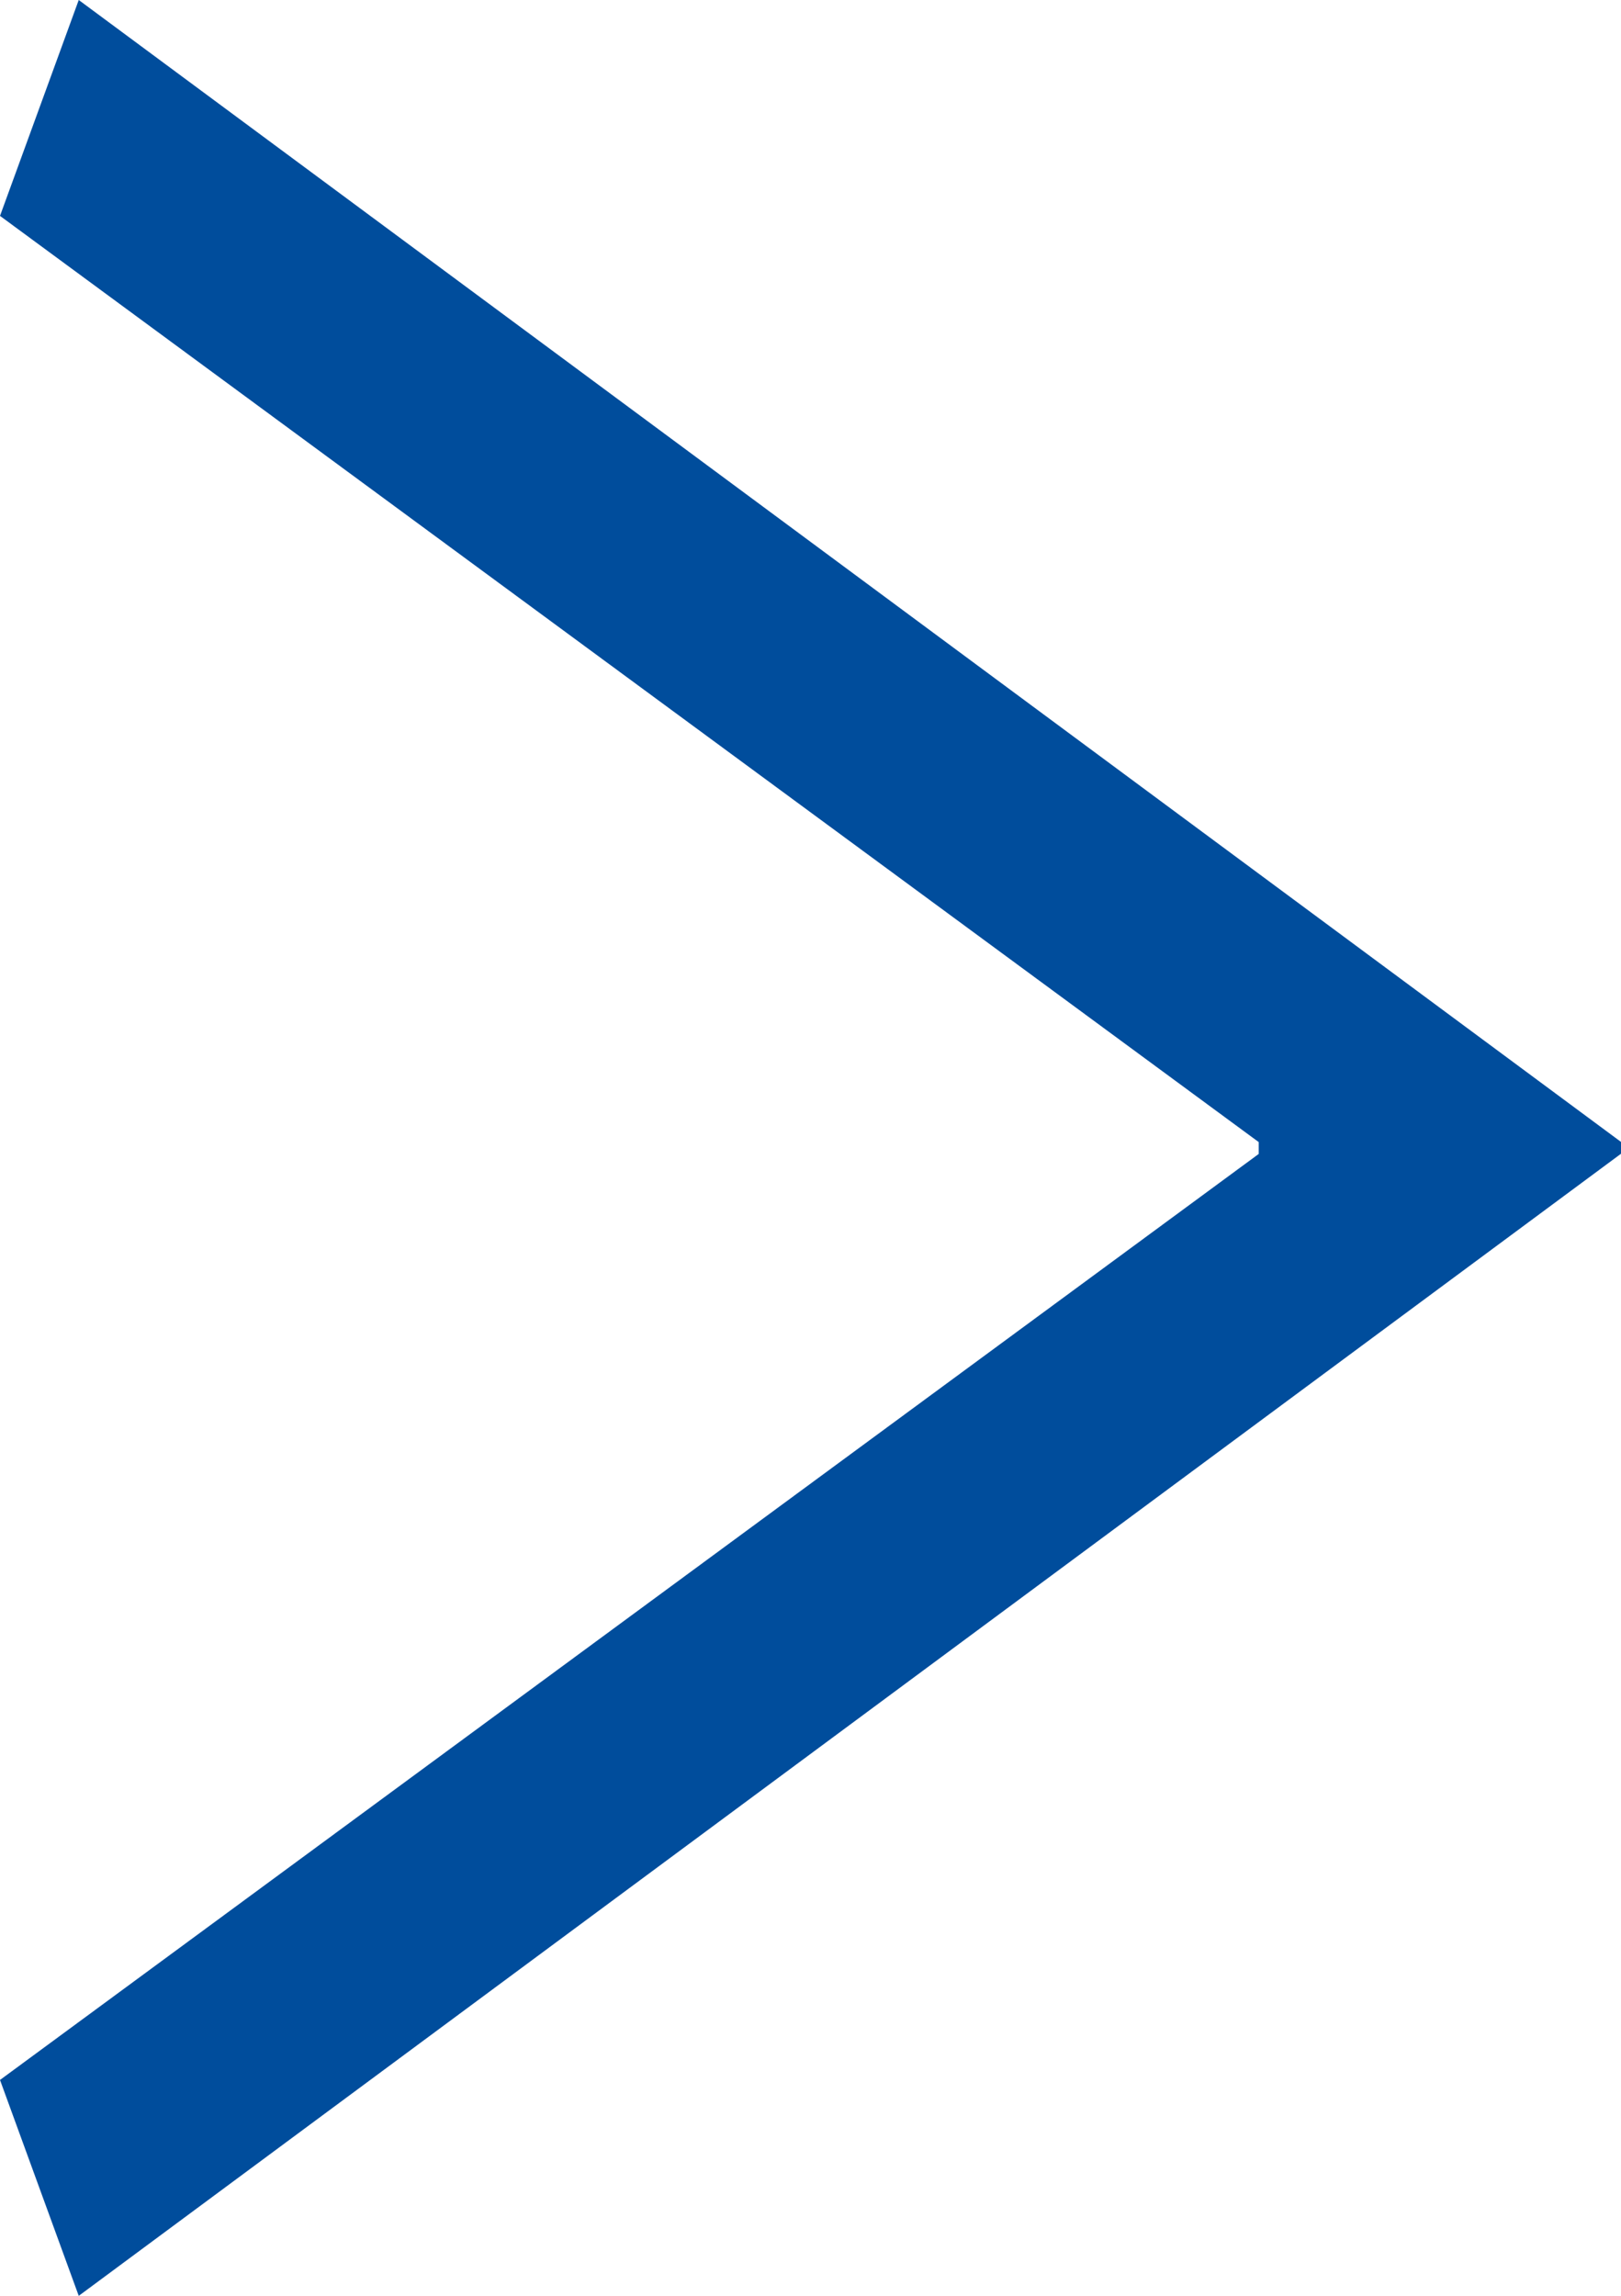
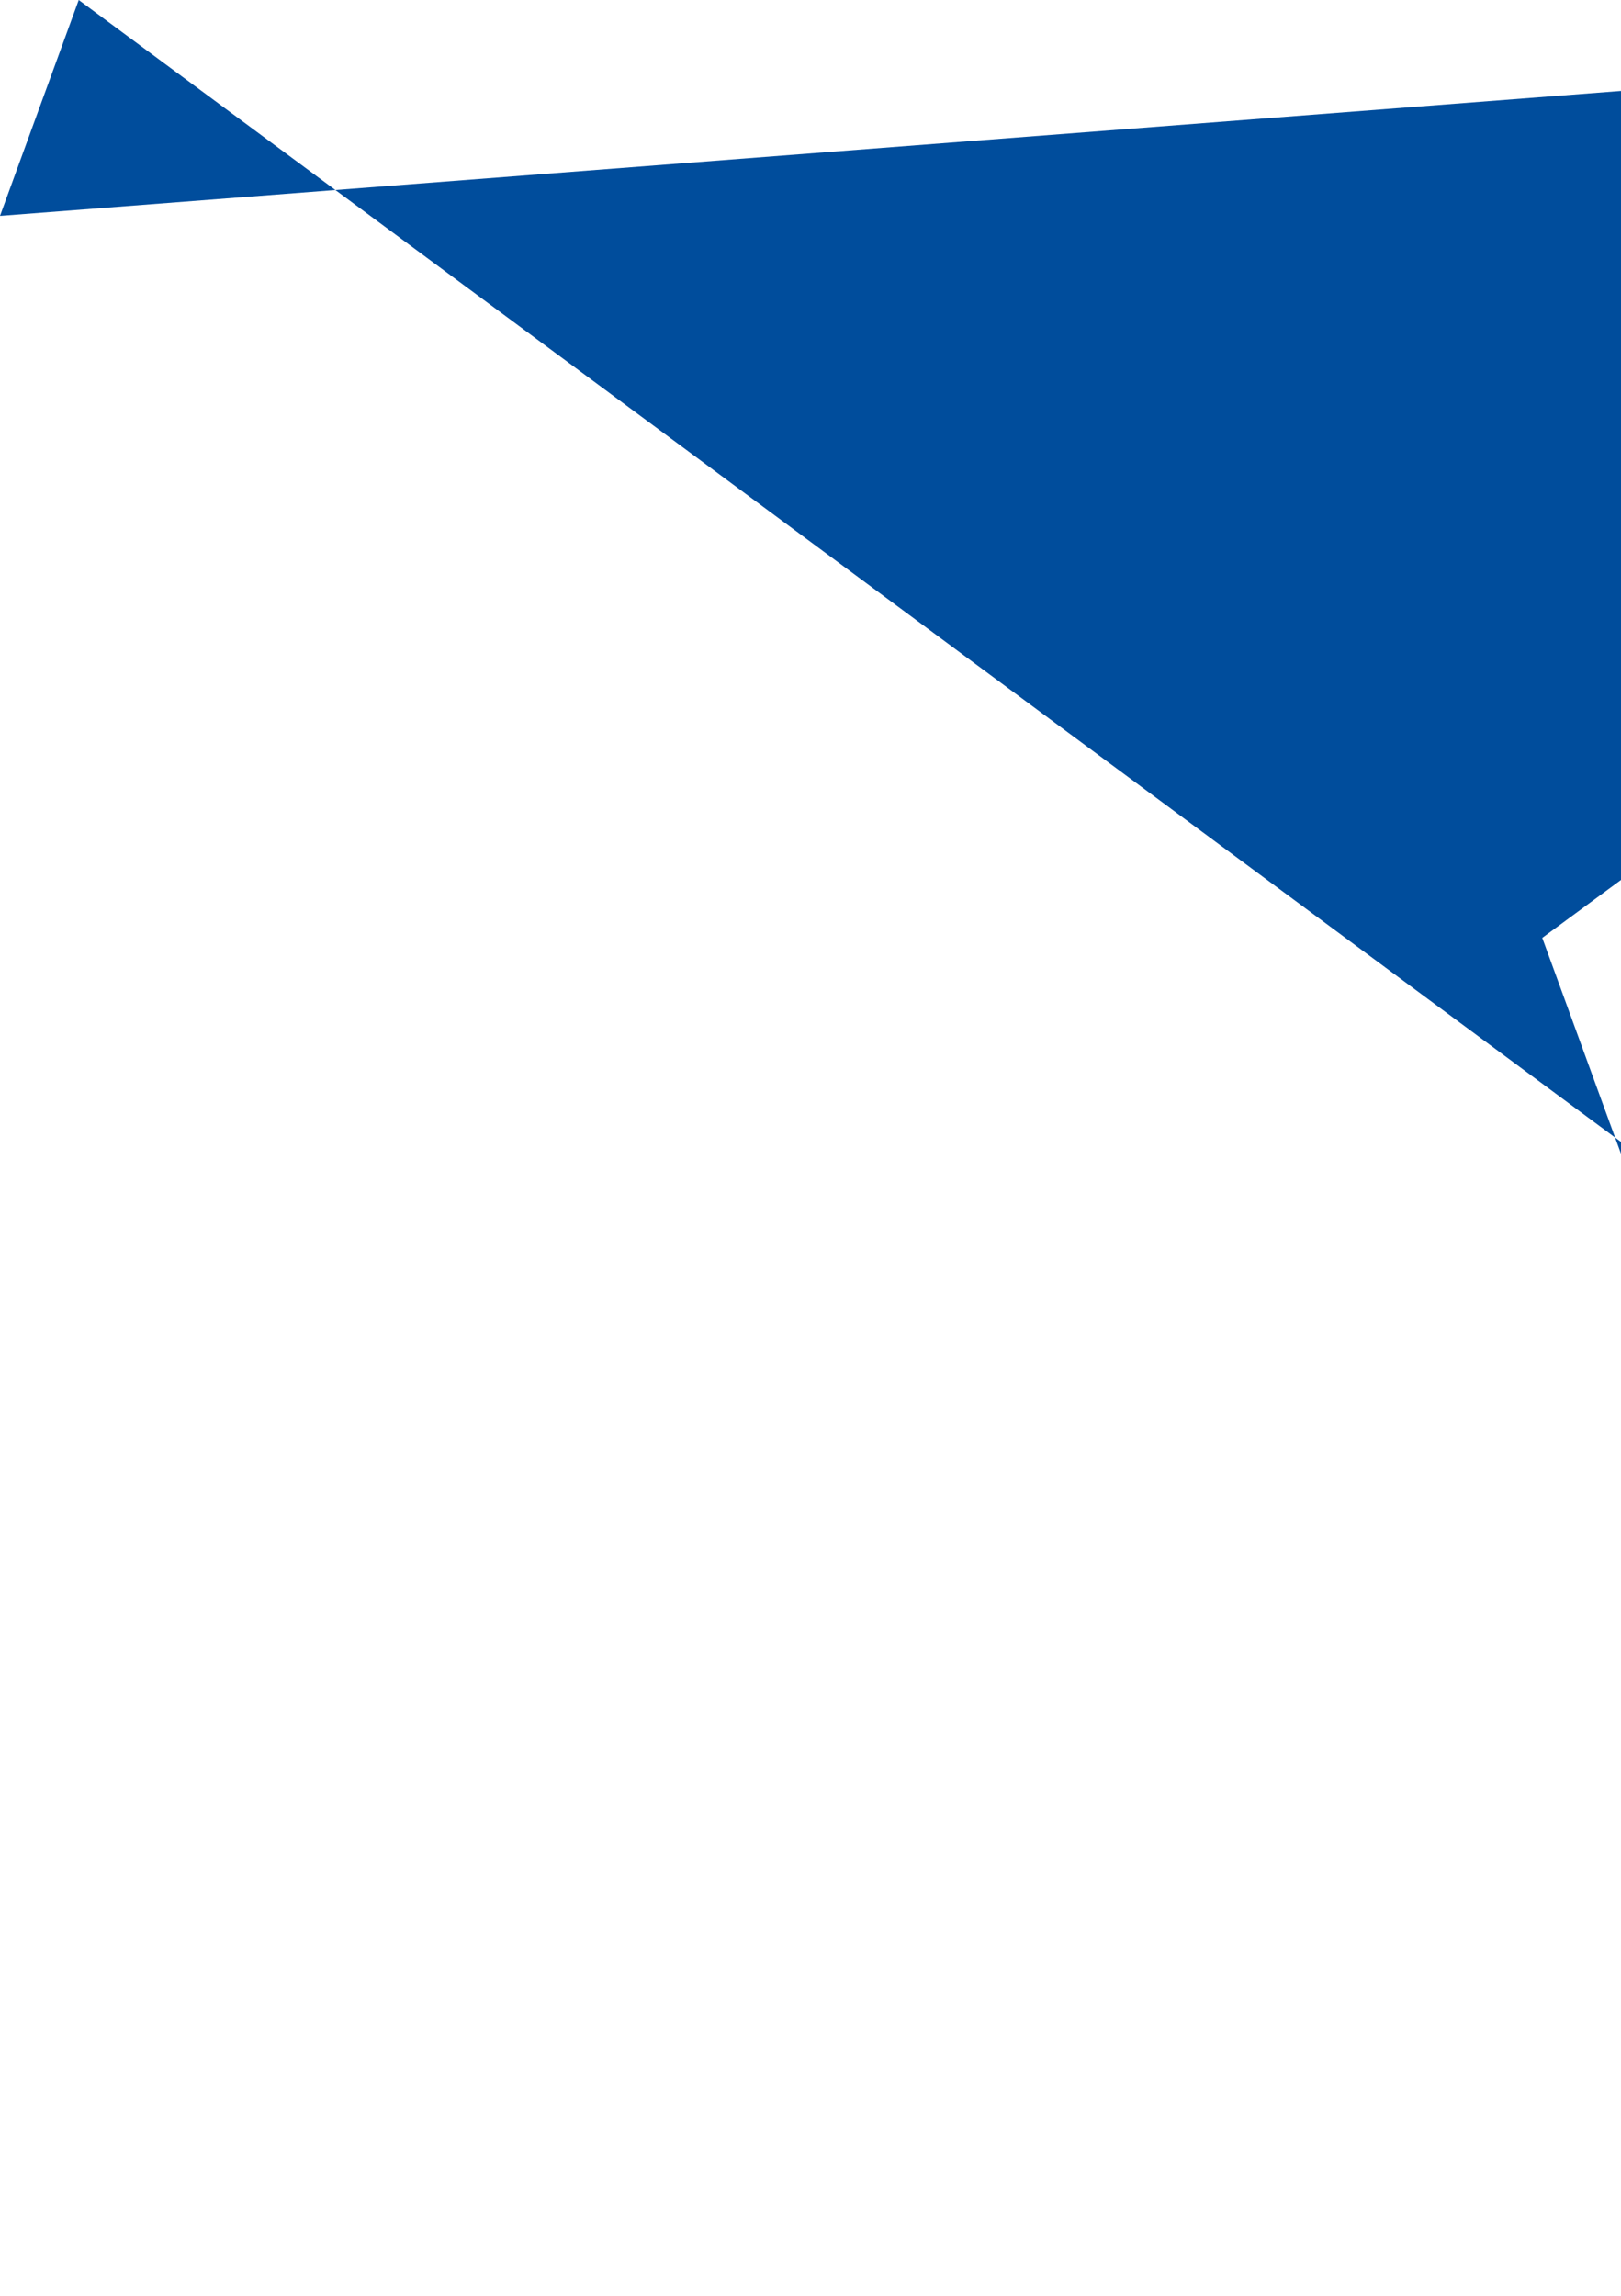
<svg xmlns="http://www.w3.org/2000/svg" id="b" viewBox="0 0 8.77 12.421">
  <g id="c">
-     <path d="M8.77,6.178v.064L.426,12.421l-.426-1.168,6.81-5.01v-.064L0,1.168.426,0l8.344,6.178Z" fill="#004d9c" />
+     <path d="M8.77,6.178v.064l-.426-1.168,6.81-5.01v-.064L0,1.168.426,0l8.344,6.178Z" fill="#004d9c" />
  </g>
</svg>